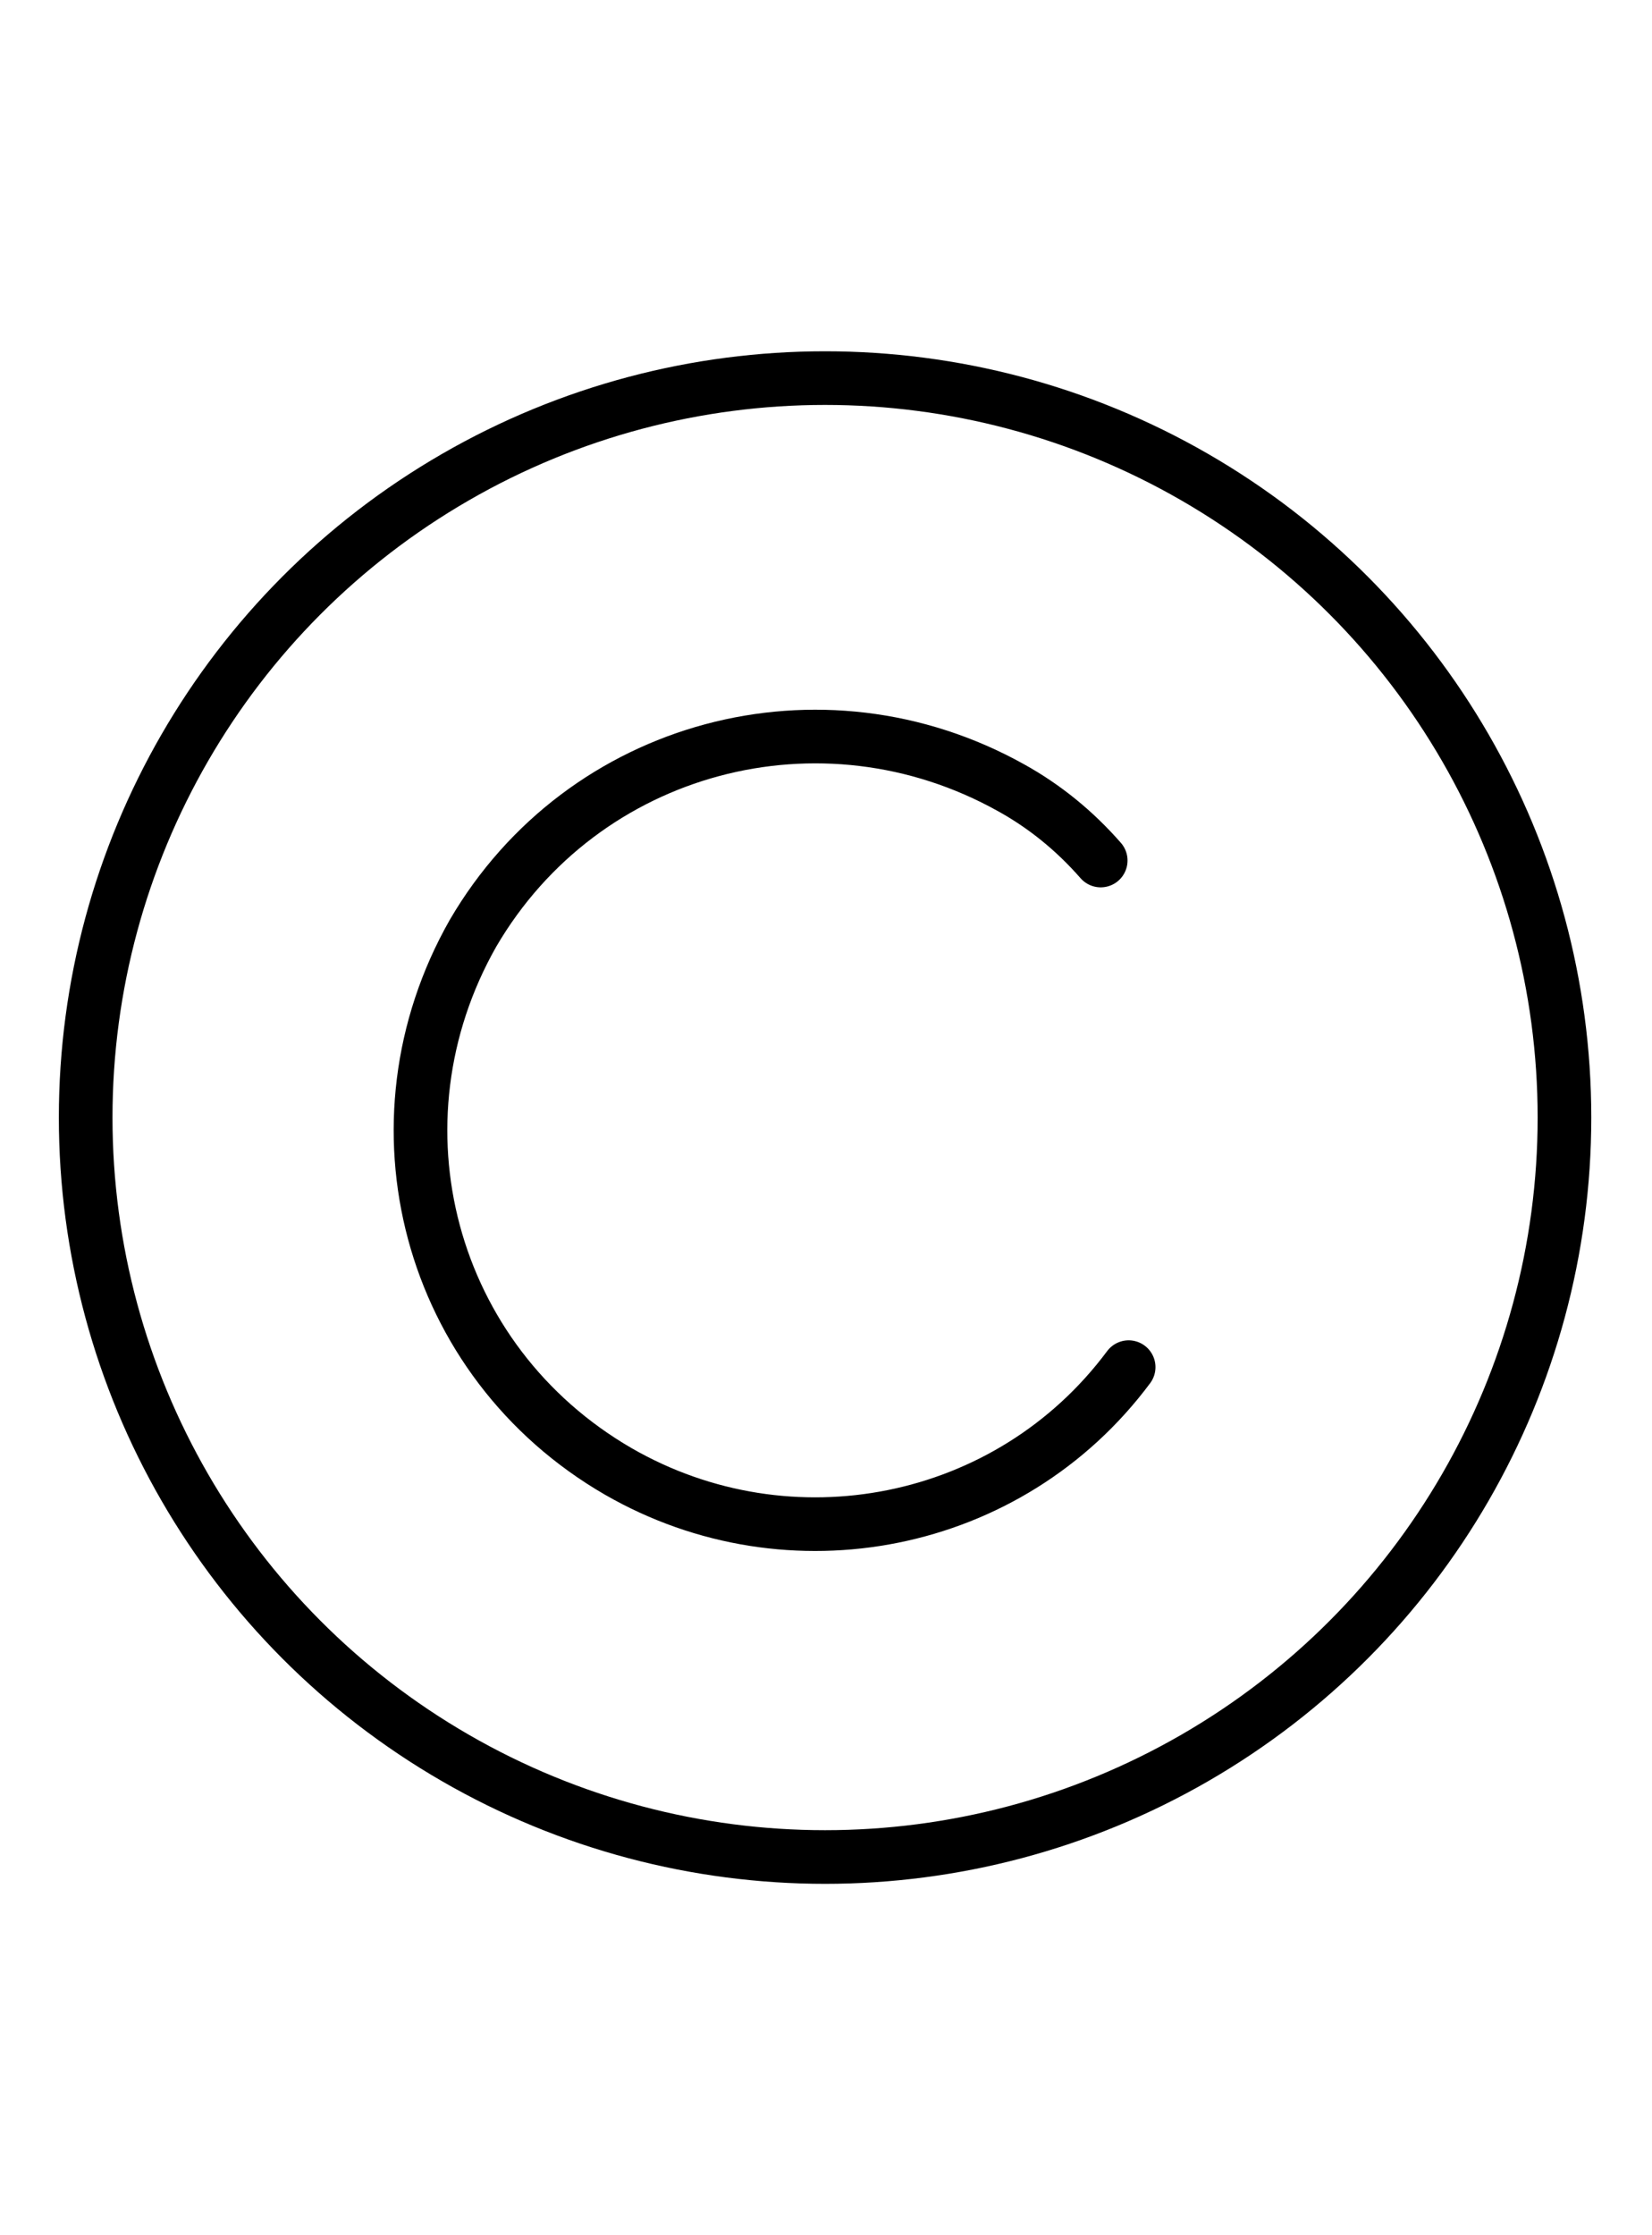
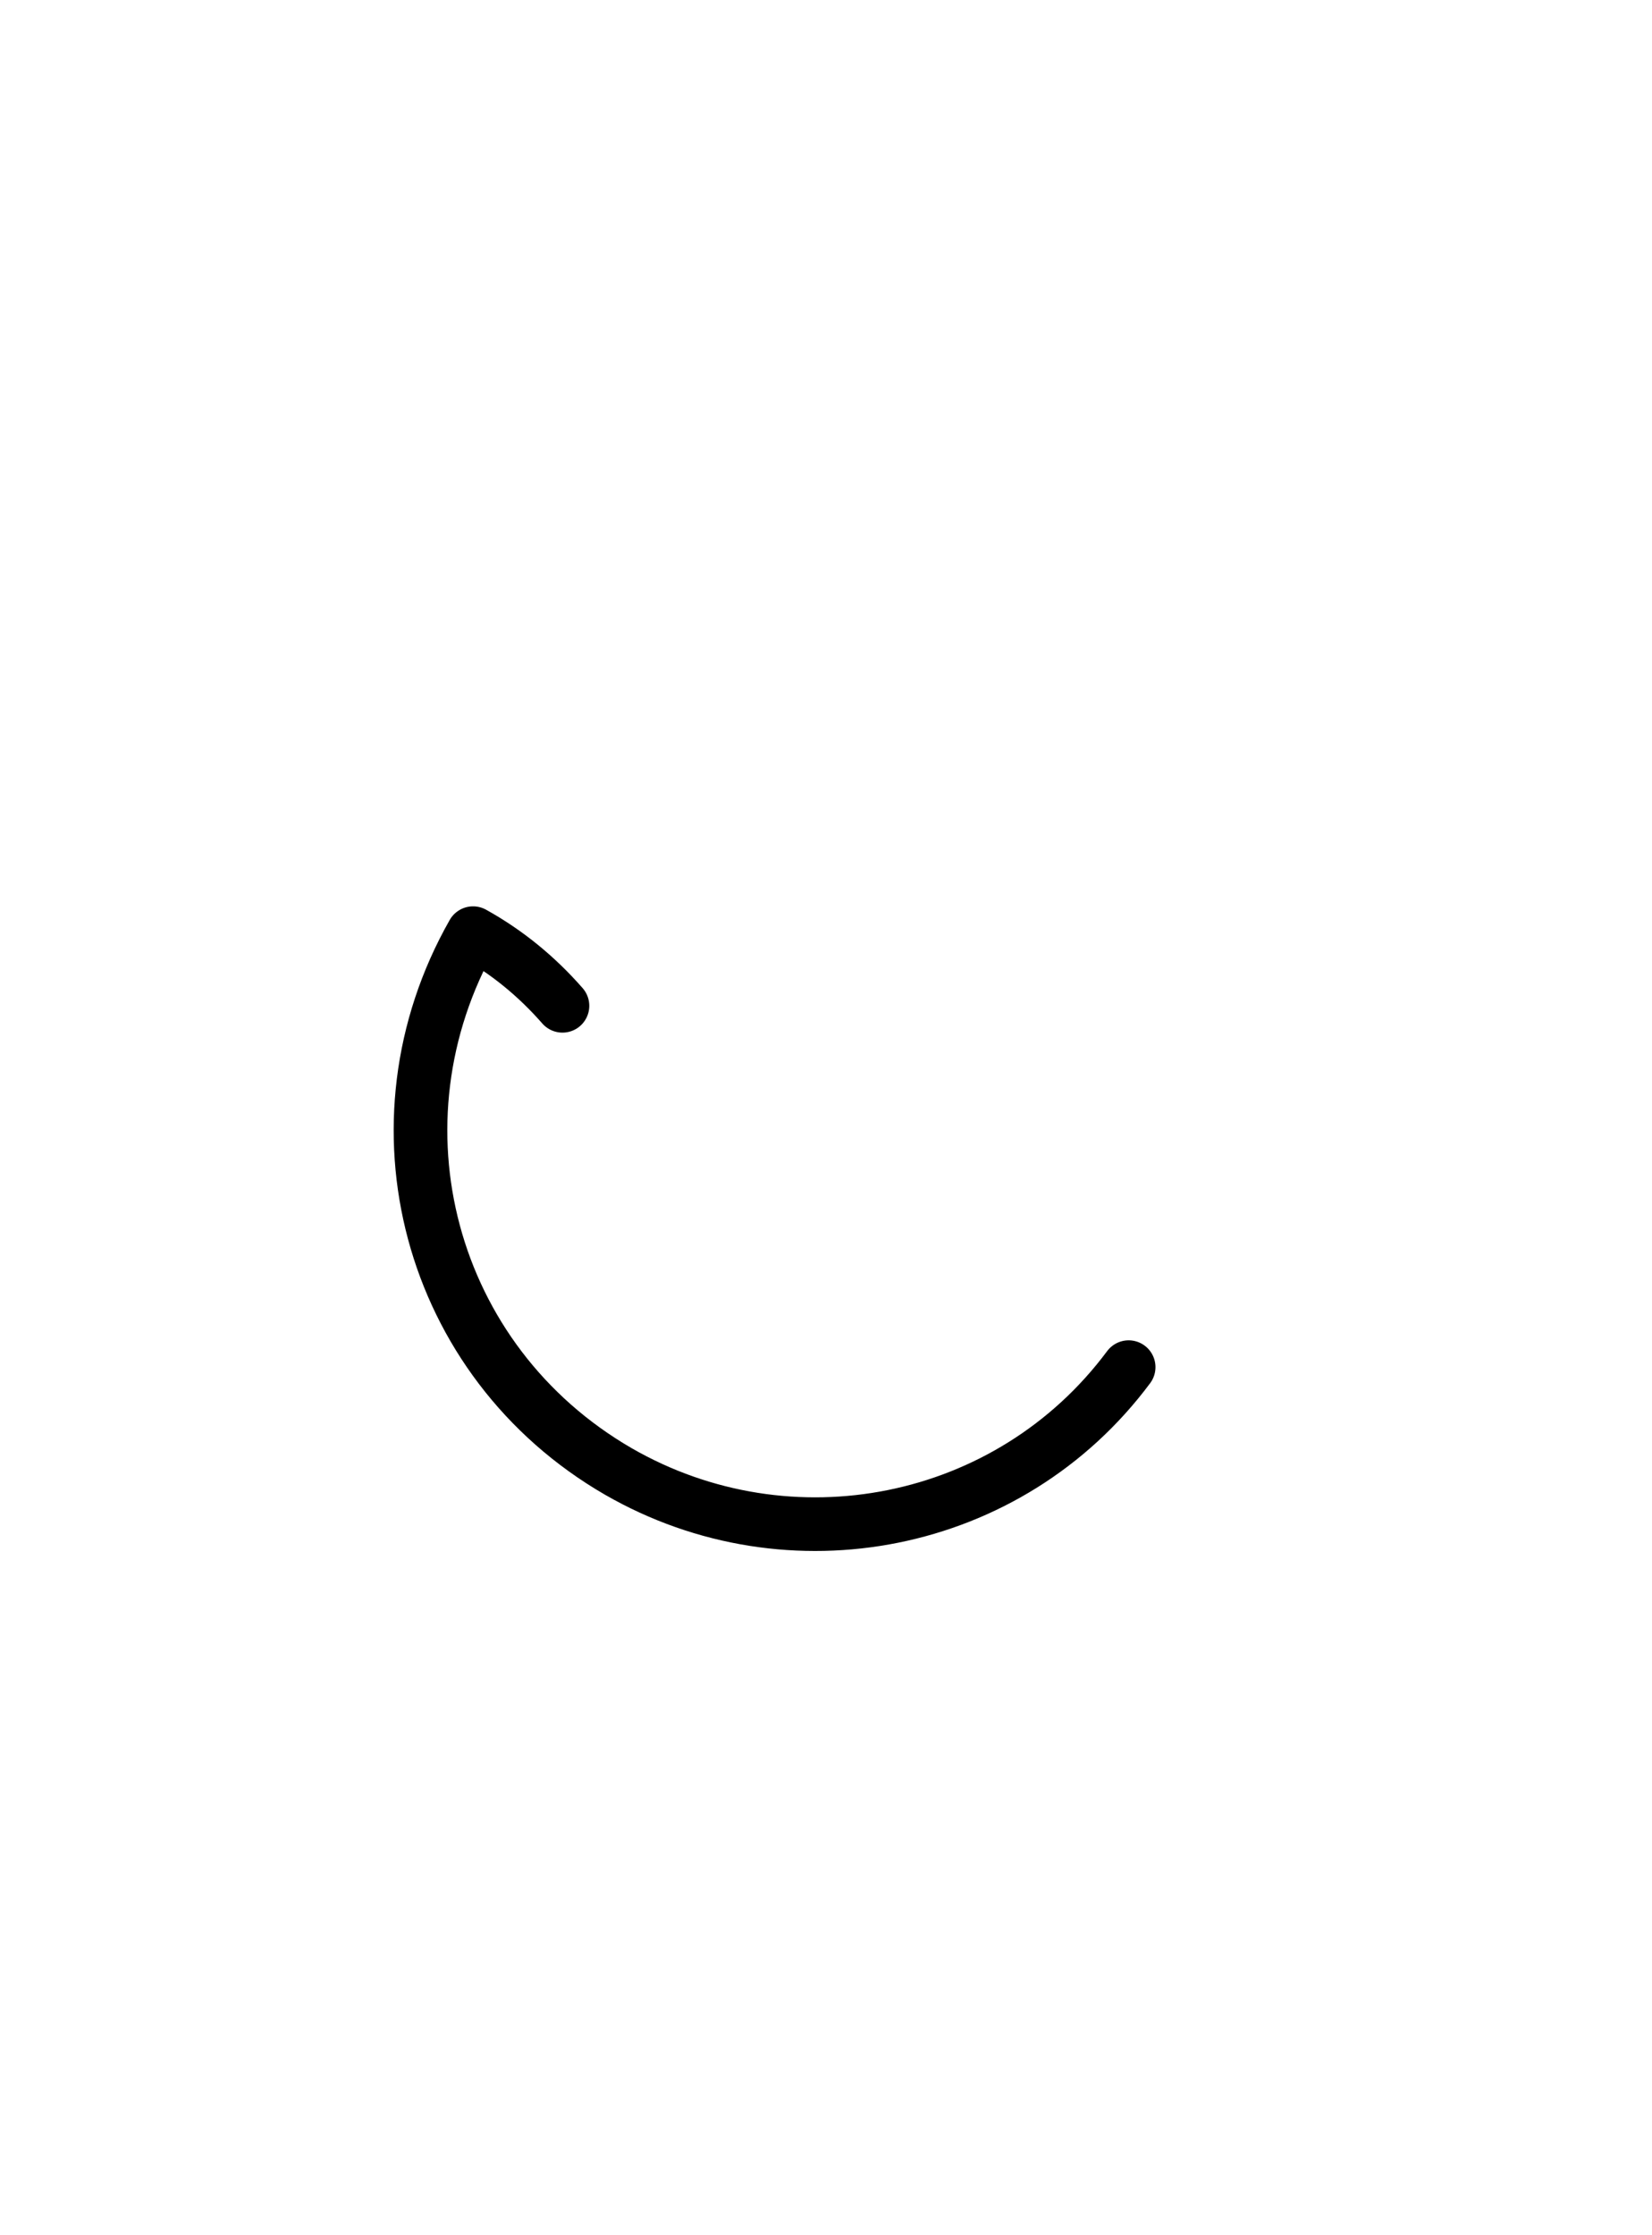
<svg xmlns="http://www.w3.org/2000/svg" version="1.1" id="Layer_1" x="0px" y="0px" viewBox="0 0 88.7 120" style="enable-background:new 0 0 88.7 120;" xml:space="preserve">
  <style type="text/css">
	.st0{fill:none;stroke:#000000;stroke-width:2.88;stroke-linecap:round;stroke-linejoin:round;stroke-miterlimit:22.926;}
</style>
  <g>
-     <circle class="st0" cx="44.3" cy="60" r="39.7" />
-     <path class="st0" d="M60.6,73.4C54.2,82,42.4,84.3,33.2,79C23,73.1,19.6,60.3,25.4,50.1c5.9-10.1,18.7-13.5,28.9-7.8   c1.8,1,3.4,2.3,4.8,3.9" />
+     <path class="st0" d="M60.6,73.4C54.2,82,42.4,84.3,33.2,79C23,73.1,19.6,60.3,25.4,50.1c1.8,1,3.4,2.3,4.8,3.9" />
  </g>
</svg>